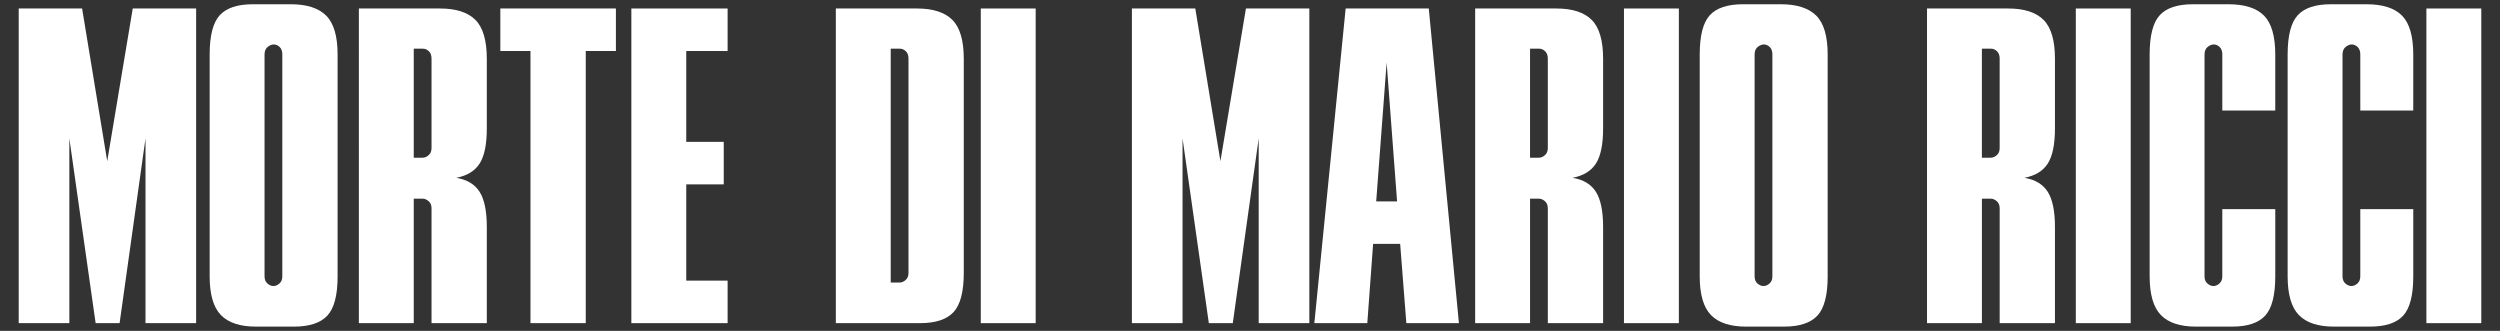
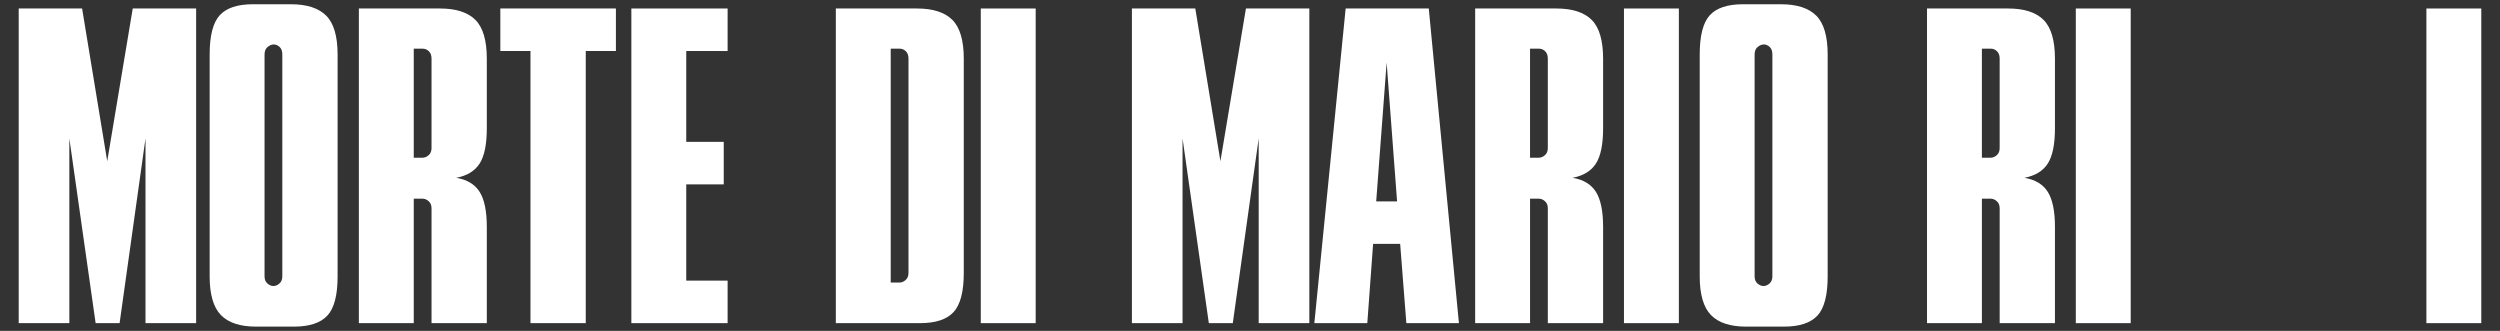
<svg xmlns="http://www.w3.org/2000/svg" id="a" viewBox="0 0 3840 508.21">
  <rect x="0" y="0" width="3840" height="508.21" fill="#333333" stroke="none" />
  <defs>
    <style>.b{fill:#fff;}</style>
  </defs>
  <path class="b" d="M183.7,496.35h-36.81L106.51,212.55V496.35H28.74V13.05H126.11l38.59,234.52L203.89,13.05h97.37V496.35h-77.78V212.55l-39.78,283.8Z" />
  <path class="b" d="M518.56,424.5c0,28.9-5.25,48.99-15.73,60.26-10.49,11.28-27.61,16.92-51.36,16.92h-58.19c-24.55,0-42.55-5.94-54.03-17.81-11.48-11.87-17.22-31.66-17.22-59.37V83.71c0-28.89,5.14-48.98,15.44-60.26,10.29-11.28,27.31-16.92,51.06-16.92h58.19c24.54,0,42.65,5.85,54.32,17.51,11.67,11.68,17.51,31.57,17.51,59.67V424.5ZM433.66,83.71c0-5.14-1.39-9-4.16-11.58-2.77-2.57-5.74-3.86-8.91-3.86s-6.34,1.29-9.5,3.86c-3.17,2.58-4.75,6.44-4.75,11.58V424.5c0,4.75,1.48,8.42,4.45,10.98,2.97,2.58,6.03,3.86,9.2,3.86s6.23-1.28,9.2-3.86c2.97-2.57,4.45-6.23,4.45-10.98V83.71Z" />
  <path class="b" d="M747.74,496.35h-84.9v-176.34c0-4.75-1.48-8.41-4.45-10.98-2.97-2.57-6.04-3.86-9.2-3.86h-13.66v191.18h-84.31V13.05h124.68c24.54,0,42.65,5.84,54.33,17.51,11.67,11.68,17.51,31.57,17.51,59.67v106.87c0,24.55-3.66,42.55-10.99,54.03-7.33,11.48-19.29,18.81-35.92,21.97,16.62,2.78,28.59,10,35.92,21.67,7.32,11.68,10.99,29.59,10.99,53.73v147.84Zm-84.9-406.11c0-5.14-1.39-9-4.16-11.58-2.77-2.57-5.74-3.86-8.91-3.86h-14.25V242.23h13.66c3.16,0,6.23-1.28,9.2-3.86,2.97-2.57,4.45-6.23,4.45-10.98V90.24Z" />
  <path class="b" d="M814.82,78.36h-46.31V13.05h177.52V78.36h-46.31V496.35h-84.9V78.36Z" />
  <path class="b" d="M1117.61,496.35h-147.84V13.05h147.84V78.36h-63.53V217.89h57.59v65.31h-57.59v147.84h63.53v65.31Z" />
  <path class="b" d="M1480.36,419.16c0,28.9-5.25,48.98-15.73,60.26-10.49,11.28-27.61,16.92-51.36,16.92h-129.43V13.05h124.68c24.54,0,42.64,5.84,54.33,17.51,11.67,11.68,17.51,31.57,17.51,59.67V419.16Zm-84.9-328.93c0-5.14-1.39-9-4.16-11.58-2.77-2.57-5.75-3.86-8.91-3.86h-14.25V434.01h13.65c3.16,0,6.23-1.28,9.2-3.86,2.97-2.57,4.45-6.23,4.45-10.98V90.24Z" />
  <path class="b" d="M1506.48,13.05h84.31V496.35h-84.31V13.05Z" />
  <path class="b" d="M1893.57,496.35h-36.81l-40.37-283.8V496.35h-77.78V13.05h97.37l38.59,234.52,39.19-234.52h97.37V496.35h-77.78V212.55l-39.78,283.8Z" />
  <path class="b" d="M2066.94,13.05h127.65l46.31,483.29h-80.75l-9.5-121.72h-41.56l-8.91,121.72h-81.34l48.09-483.29Zm46.91,296.27h32.06l-16.03-213.15-16.03,213.15Z" />
  <path class="b" d="M2462.36,496.35h-84.9v-176.34c0-4.75-1.49-8.41-4.45-10.98-2.97-2.57-6.04-3.86-9.2-3.86h-13.65v191.18h-84.31V13.05h124.68c24.54,0,42.64,5.84,54.33,17.51,11.67,11.68,17.51,31.57,17.51,59.67v106.87c0,24.55-3.66,42.55-10.98,54.03-7.33,11.48-19.3,18.81-35.92,21.97,16.62,2.78,28.59,10,35.92,21.67,7.32,11.68,10.98,29.59,10.98,53.73v147.84Zm-84.9-406.11c0-5.14-1.39-9-4.16-11.58-2.77-2.57-5.75-3.86-8.91-3.86h-14.25V242.23h13.65c3.16,0,6.23-1.28,9.2-3.86,2.97-2.57,4.45-6.23,4.45-10.98V90.24Z" />
  <path class="b" d="M2494.41,13.05h84.31V496.35h-84.31V13.05Z" />
  <path class="b" d="M2807.3,424.5c0,28.9-5.25,48.99-15.73,60.26-10.49,11.28-27.61,16.92-51.36,16.92h-58.19c-24.54,0-42.55-5.94-54.03-17.81-11.48-11.87-17.22-31.66-17.22-59.37V83.71c0-28.89,5.14-48.98,15.44-60.26,10.29-11.28,27.31-16.92,51.06-16.92h58.19c24.54,0,42.65,5.85,54.33,17.51,11.67,11.68,17.51,31.57,17.51,59.67V424.5Zm-84.9-340.8c0-5.14-1.39-9-4.16-11.58-2.77-2.57-5.74-3.86-8.91-3.86s-6.34,1.29-9.5,3.86c-3.17,2.58-4.75,6.44-4.75,11.58V424.5c0,4.75,1.49,8.42,4.45,10.98,2.97,2.58,6.03,3.86,9.2,3.86s6.23-1.28,9.2-3.86c2.97-2.57,4.45-6.23,4.45-10.98V83.71Z" />
  <path class="b" d="M3156.4,496.35h-84.9v-176.34c0-4.75-1.49-8.41-4.45-10.98-2.97-2.57-6.04-3.86-9.2-3.86h-13.65v191.18h-84.31V13.05h124.68c24.54,0,42.64,5.84,54.33,17.51,11.67,11.68,17.51,31.57,17.51,59.67v106.87c0,24.55-3.66,42.55-10.98,54.03-7.33,11.48-19.3,18.81-35.92,21.97,16.62,2.78,28.59,10,35.92,21.67,7.32,11.68,10.98,29.59,10.98,53.73v147.84Zm-84.9-406.11c0-5.14-1.39-9-4.16-11.58-2.77-2.57-5.75-3.86-8.91-3.86h-14.25V242.23h13.65c3.16,0,6.23-1.28,9.2-3.86,2.97-2.57,4.45-6.23,4.45-10.98V90.24Z" />
  <path class="b" d="M3188.45,13.05h84.31V496.35h-84.31V13.05Z" />
-   <path class="b" d="M3413.48,321.2h81.34v103.31c0,28.9-5.15,48.99-15.44,60.26-10.3,11.28-27.31,16.92-51.06,16.92h-55.22c-24.55,0-42.55-5.94-54.03-17.81-11.49-11.87-17.22-31.66-17.22-59.37V83.71c0-28.89,5.14-48.98,15.44-60.26,10.29-11.28,27.31-16.92,51.06-16.92h54.62c24.94,0,43.14,5.85,54.62,17.51,11.47,11.68,17.22,31.57,17.22,59.67v86.09h-81.34V83.71c0-5.14-1.39-9-4.16-11.58-2.78-2.57-5.75-3.86-8.91-3.86s-6.34,1.29-9.5,3.86c-3.17,2.58-4.75,6.44-4.75,11.58V424.5c0,4.75,1.48,8.42,4.45,10.98,2.97,2.58,6.03,3.86,9.2,3.86s6.23-1.28,9.2-3.86c2.97-2.57,4.45-6.23,4.45-10.98v-103.31Z" />
-   <path class="b" d="M3625.44,321.2h81.34v103.31c0,28.9-5.15,48.99-15.44,60.26-10.3,11.28-27.31,16.92-51.06,16.92h-55.22c-24.55,0-42.55-5.94-54.03-17.81-11.49-11.87-17.22-31.66-17.22-59.37V83.71c0-28.89,5.14-48.98,15.44-60.26,10.29-11.28,27.31-16.92,51.06-16.92h54.62c24.94,0,43.14,5.85,54.62,17.51,11.47,11.68,17.22,31.57,17.22,59.67v86.09h-81.34V83.71c0-5.14-1.39-9-4.16-11.58-2.77-2.57-5.74-3.86-8.91-3.86s-6.34,1.29-9.5,3.86c-3.17,2.58-4.75,6.44-4.75,11.58V424.5c0,4.75,1.49,8.42,4.45,10.98,2.97,2.58,6.03,3.86,9.2,3.86s6.23-1.28,9.2-3.86c2.97-2.57,4.45-6.23,4.45-10.98v-103.31Z" />
  <path class="b" d="M3726.95,13.05h84.31V496.35h-84.31V13.05Z" />
</svg>